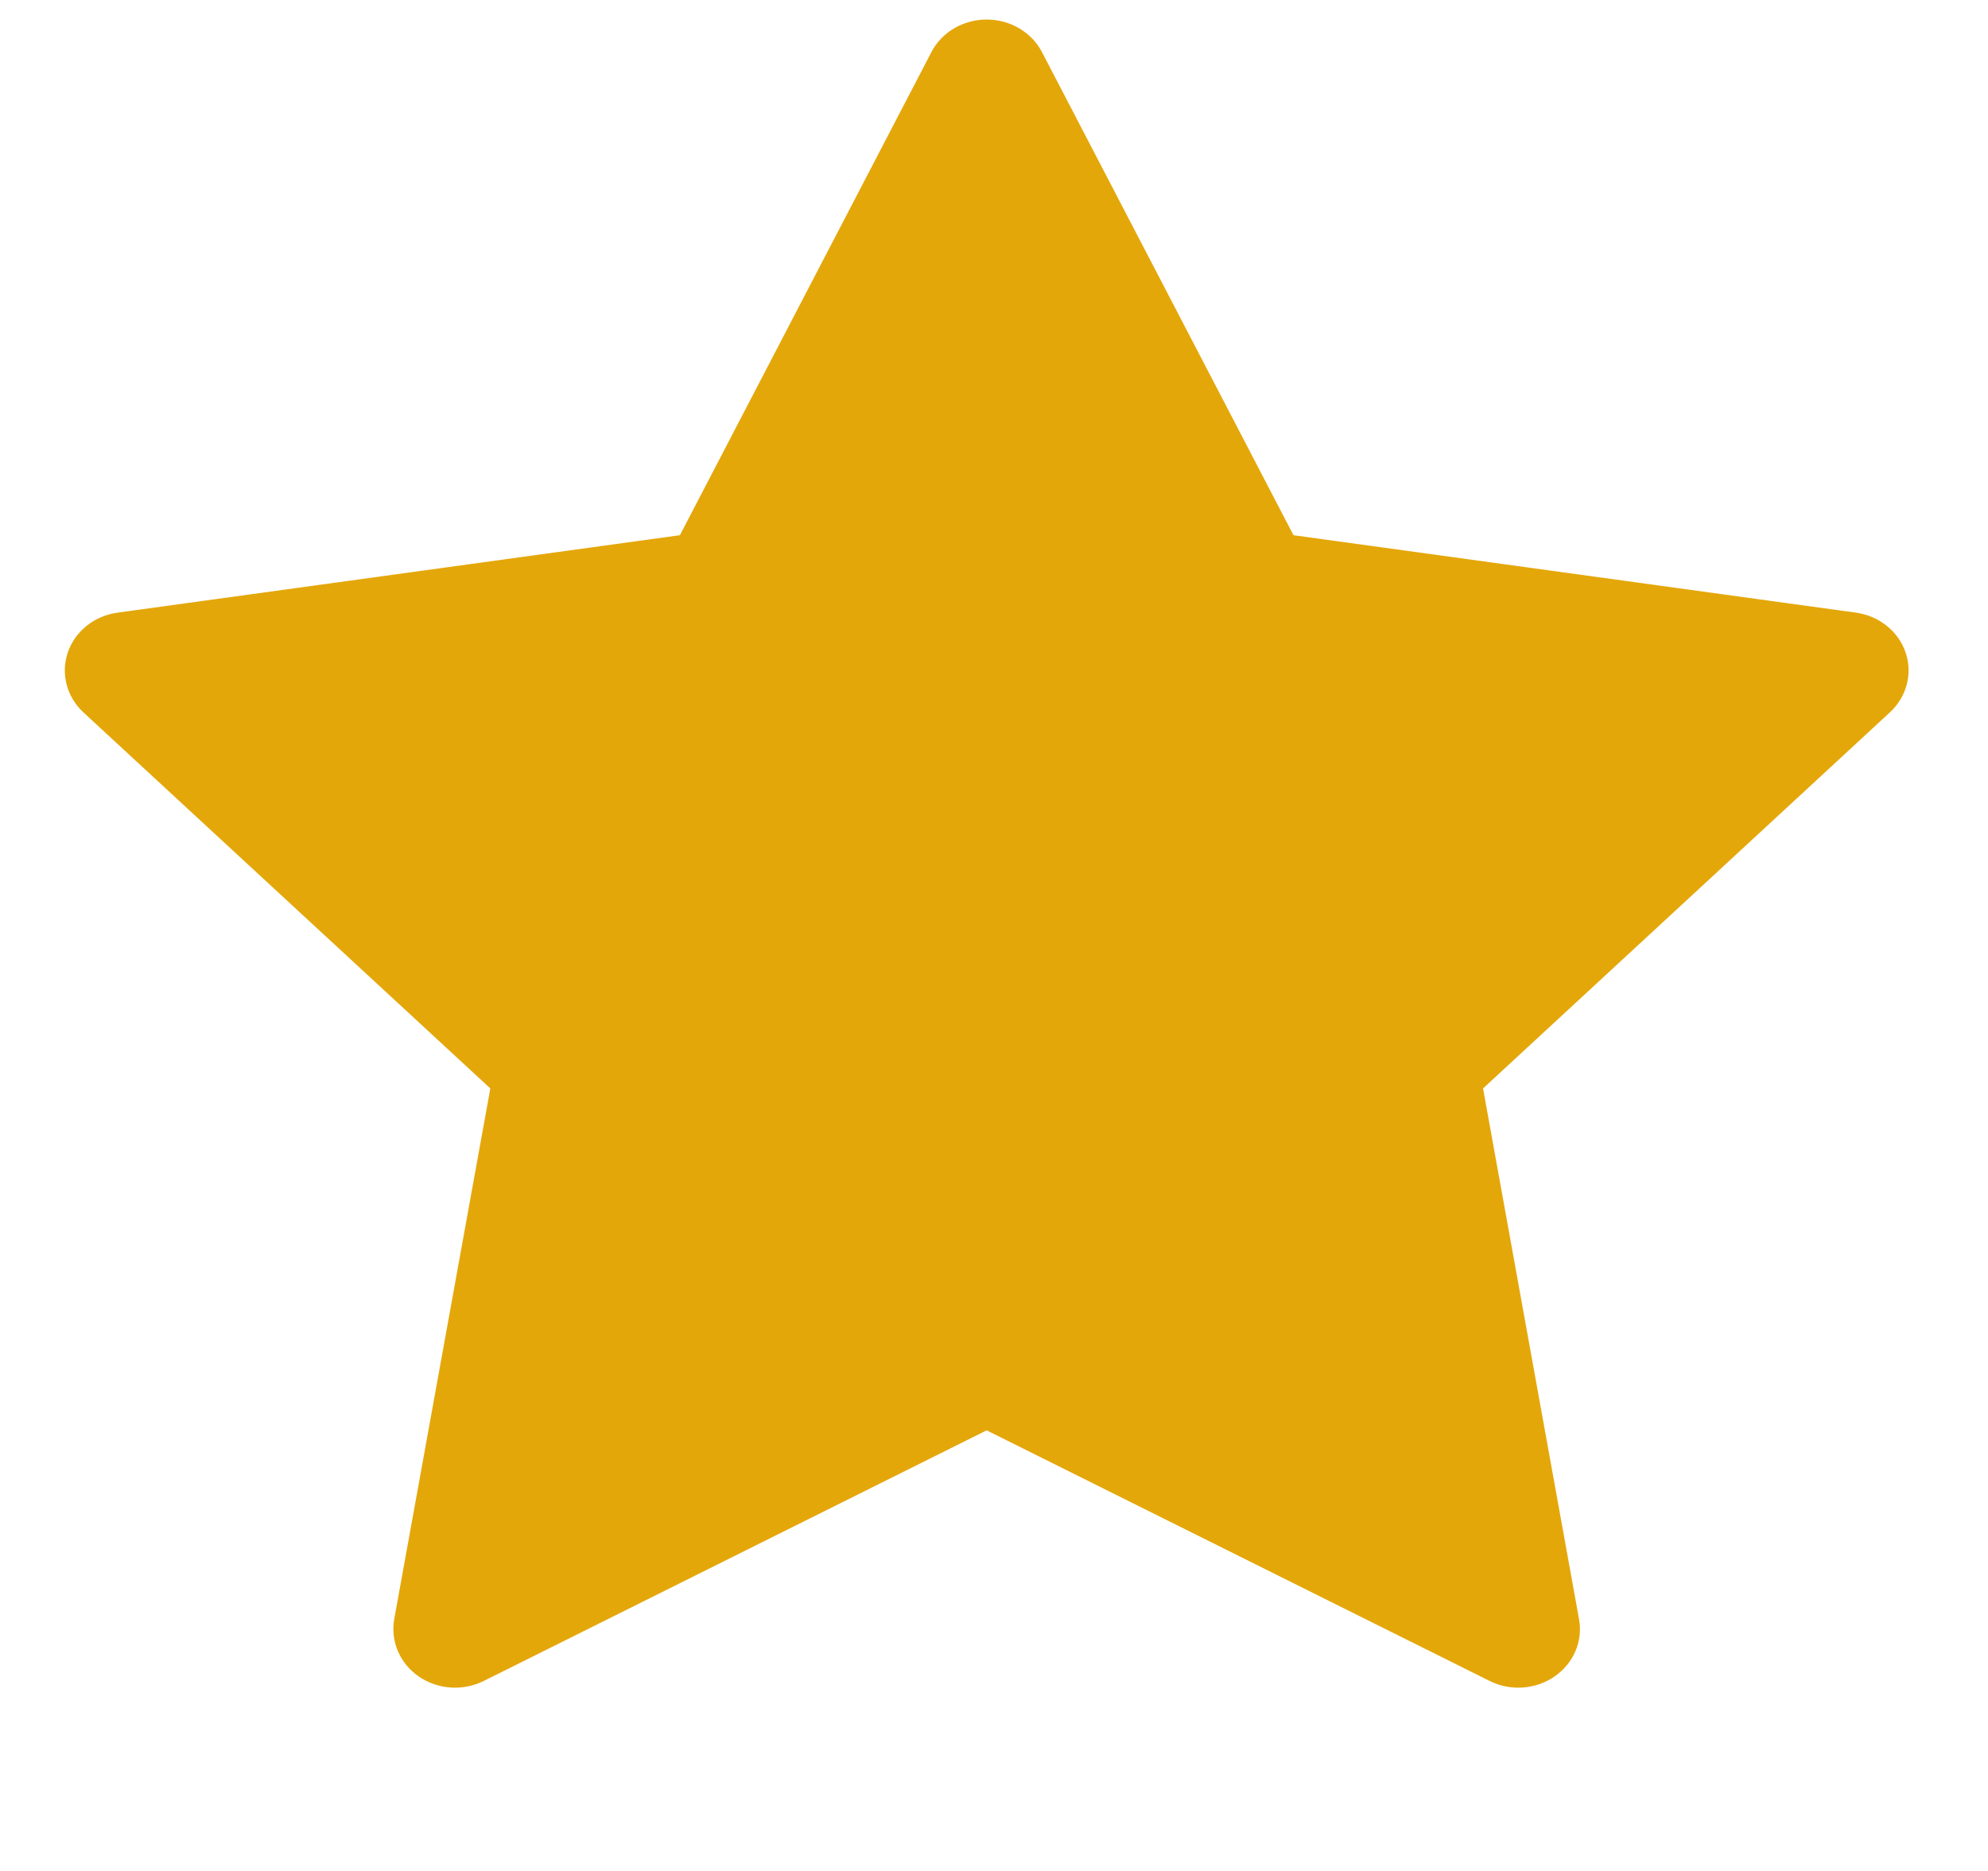
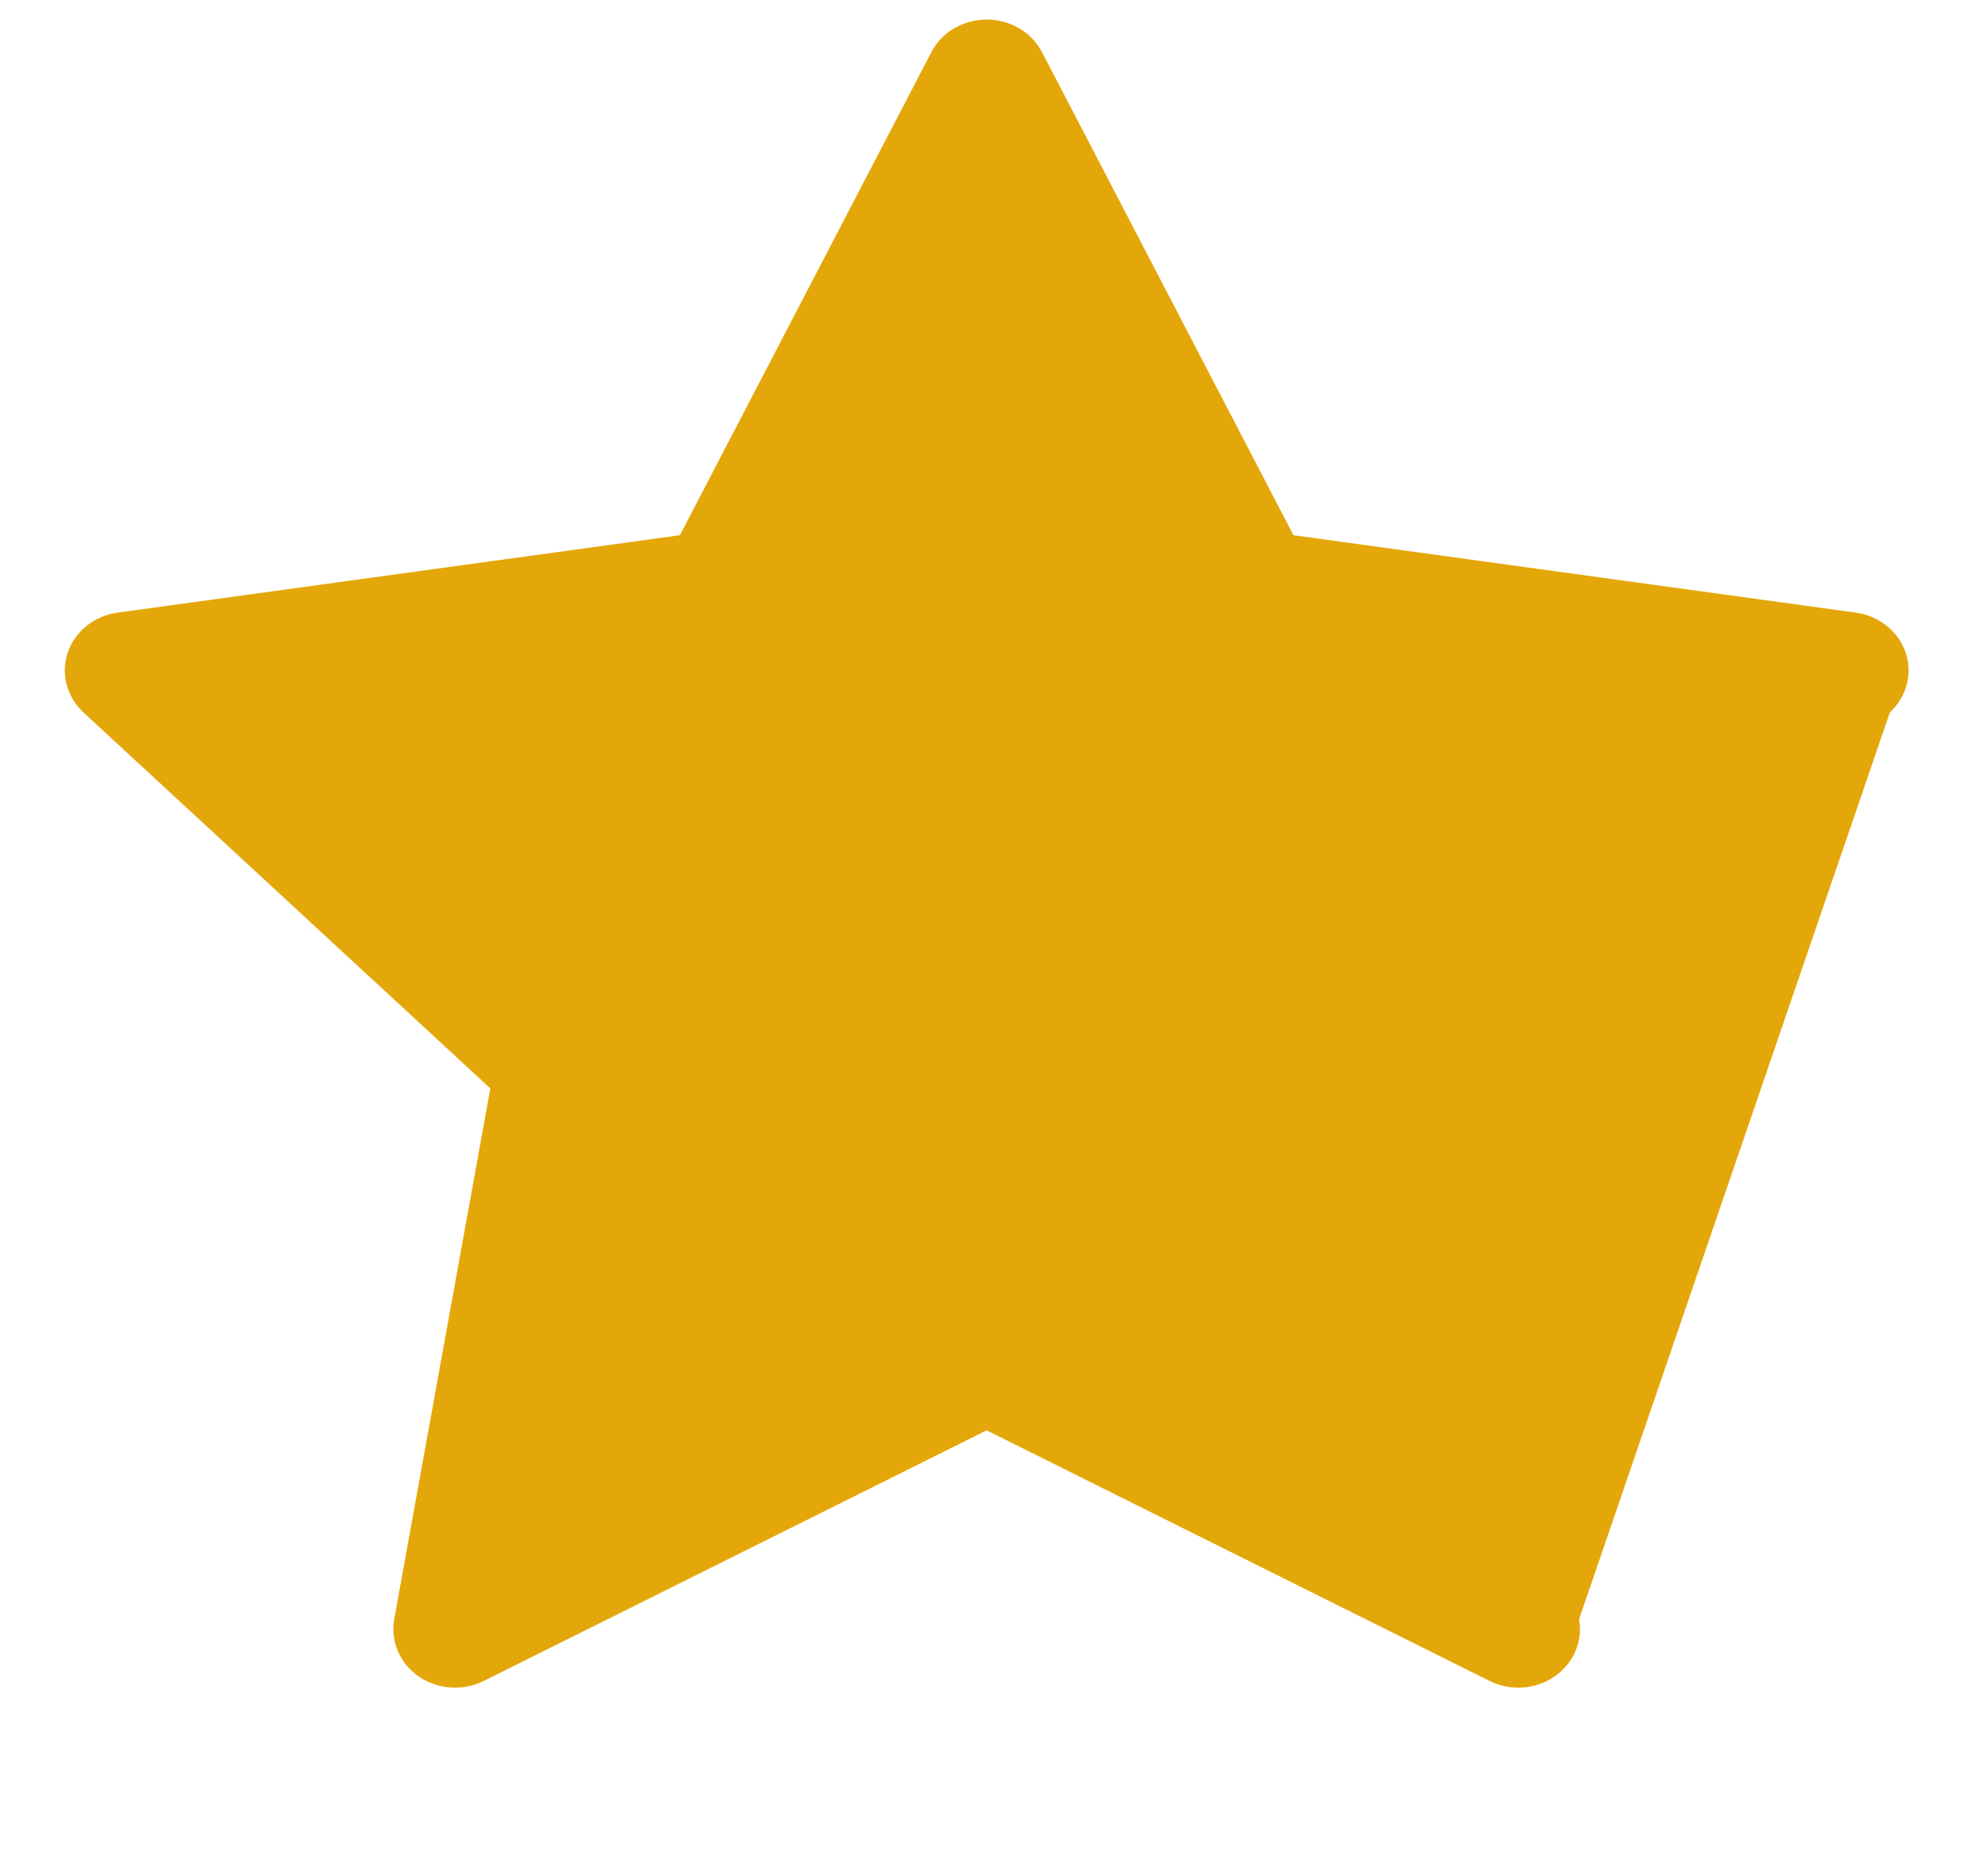
<svg xmlns="http://www.w3.org/2000/svg" width="17" height="16" viewBox="0 0 17 16" fill="none">
-   <path d="M8.91 0.445C8.821 0.275 8.638 0.167 8.437 0.167C8.237 0.167 8.053 0.275 7.965 0.445L5.814 4.577L1.006 5.239C0.807 5.266 0.642 5.398 0.58 5.579C0.518 5.76 0.57 5.959 0.713 6.092L4.193 9.308L3.371 13.848C3.338 14.036 3.419 14.225 3.581 14.337C3.744 14.449 3.959 14.464 4.137 14.375L8.437 12.232L12.738 14.375C12.916 14.464 13.131 14.449 13.293 14.337C13.456 14.225 13.537 14.036 13.503 13.848L12.682 9.308L16.161 6.092C16.305 5.959 16.357 5.76 16.295 5.579C16.233 5.398 16.068 5.266 15.869 5.239L11.061 4.577L8.91 0.445Z" fill="#E4A70A" />
+   <path d="M8.91 0.445C8.821 0.275 8.638 0.167 8.437 0.167C8.237 0.167 8.053 0.275 7.965 0.445L5.814 4.577L1.006 5.239C0.807 5.266 0.642 5.398 0.58 5.579C0.518 5.76 0.57 5.959 0.713 6.092L4.193 9.308L3.371 13.848C3.338 14.036 3.419 14.225 3.581 14.337C3.744 14.449 3.959 14.464 4.137 14.375L8.437 12.232L12.738 14.375C12.916 14.464 13.131 14.449 13.293 14.337C13.456 14.225 13.537 14.036 13.503 13.848L16.161 6.092C16.305 5.959 16.357 5.76 16.295 5.579C16.233 5.398 16.068 5.266 15.869 5.239L11.061 4.577L8.91 0.445Z" fill="#E4A70A" />
</svg>